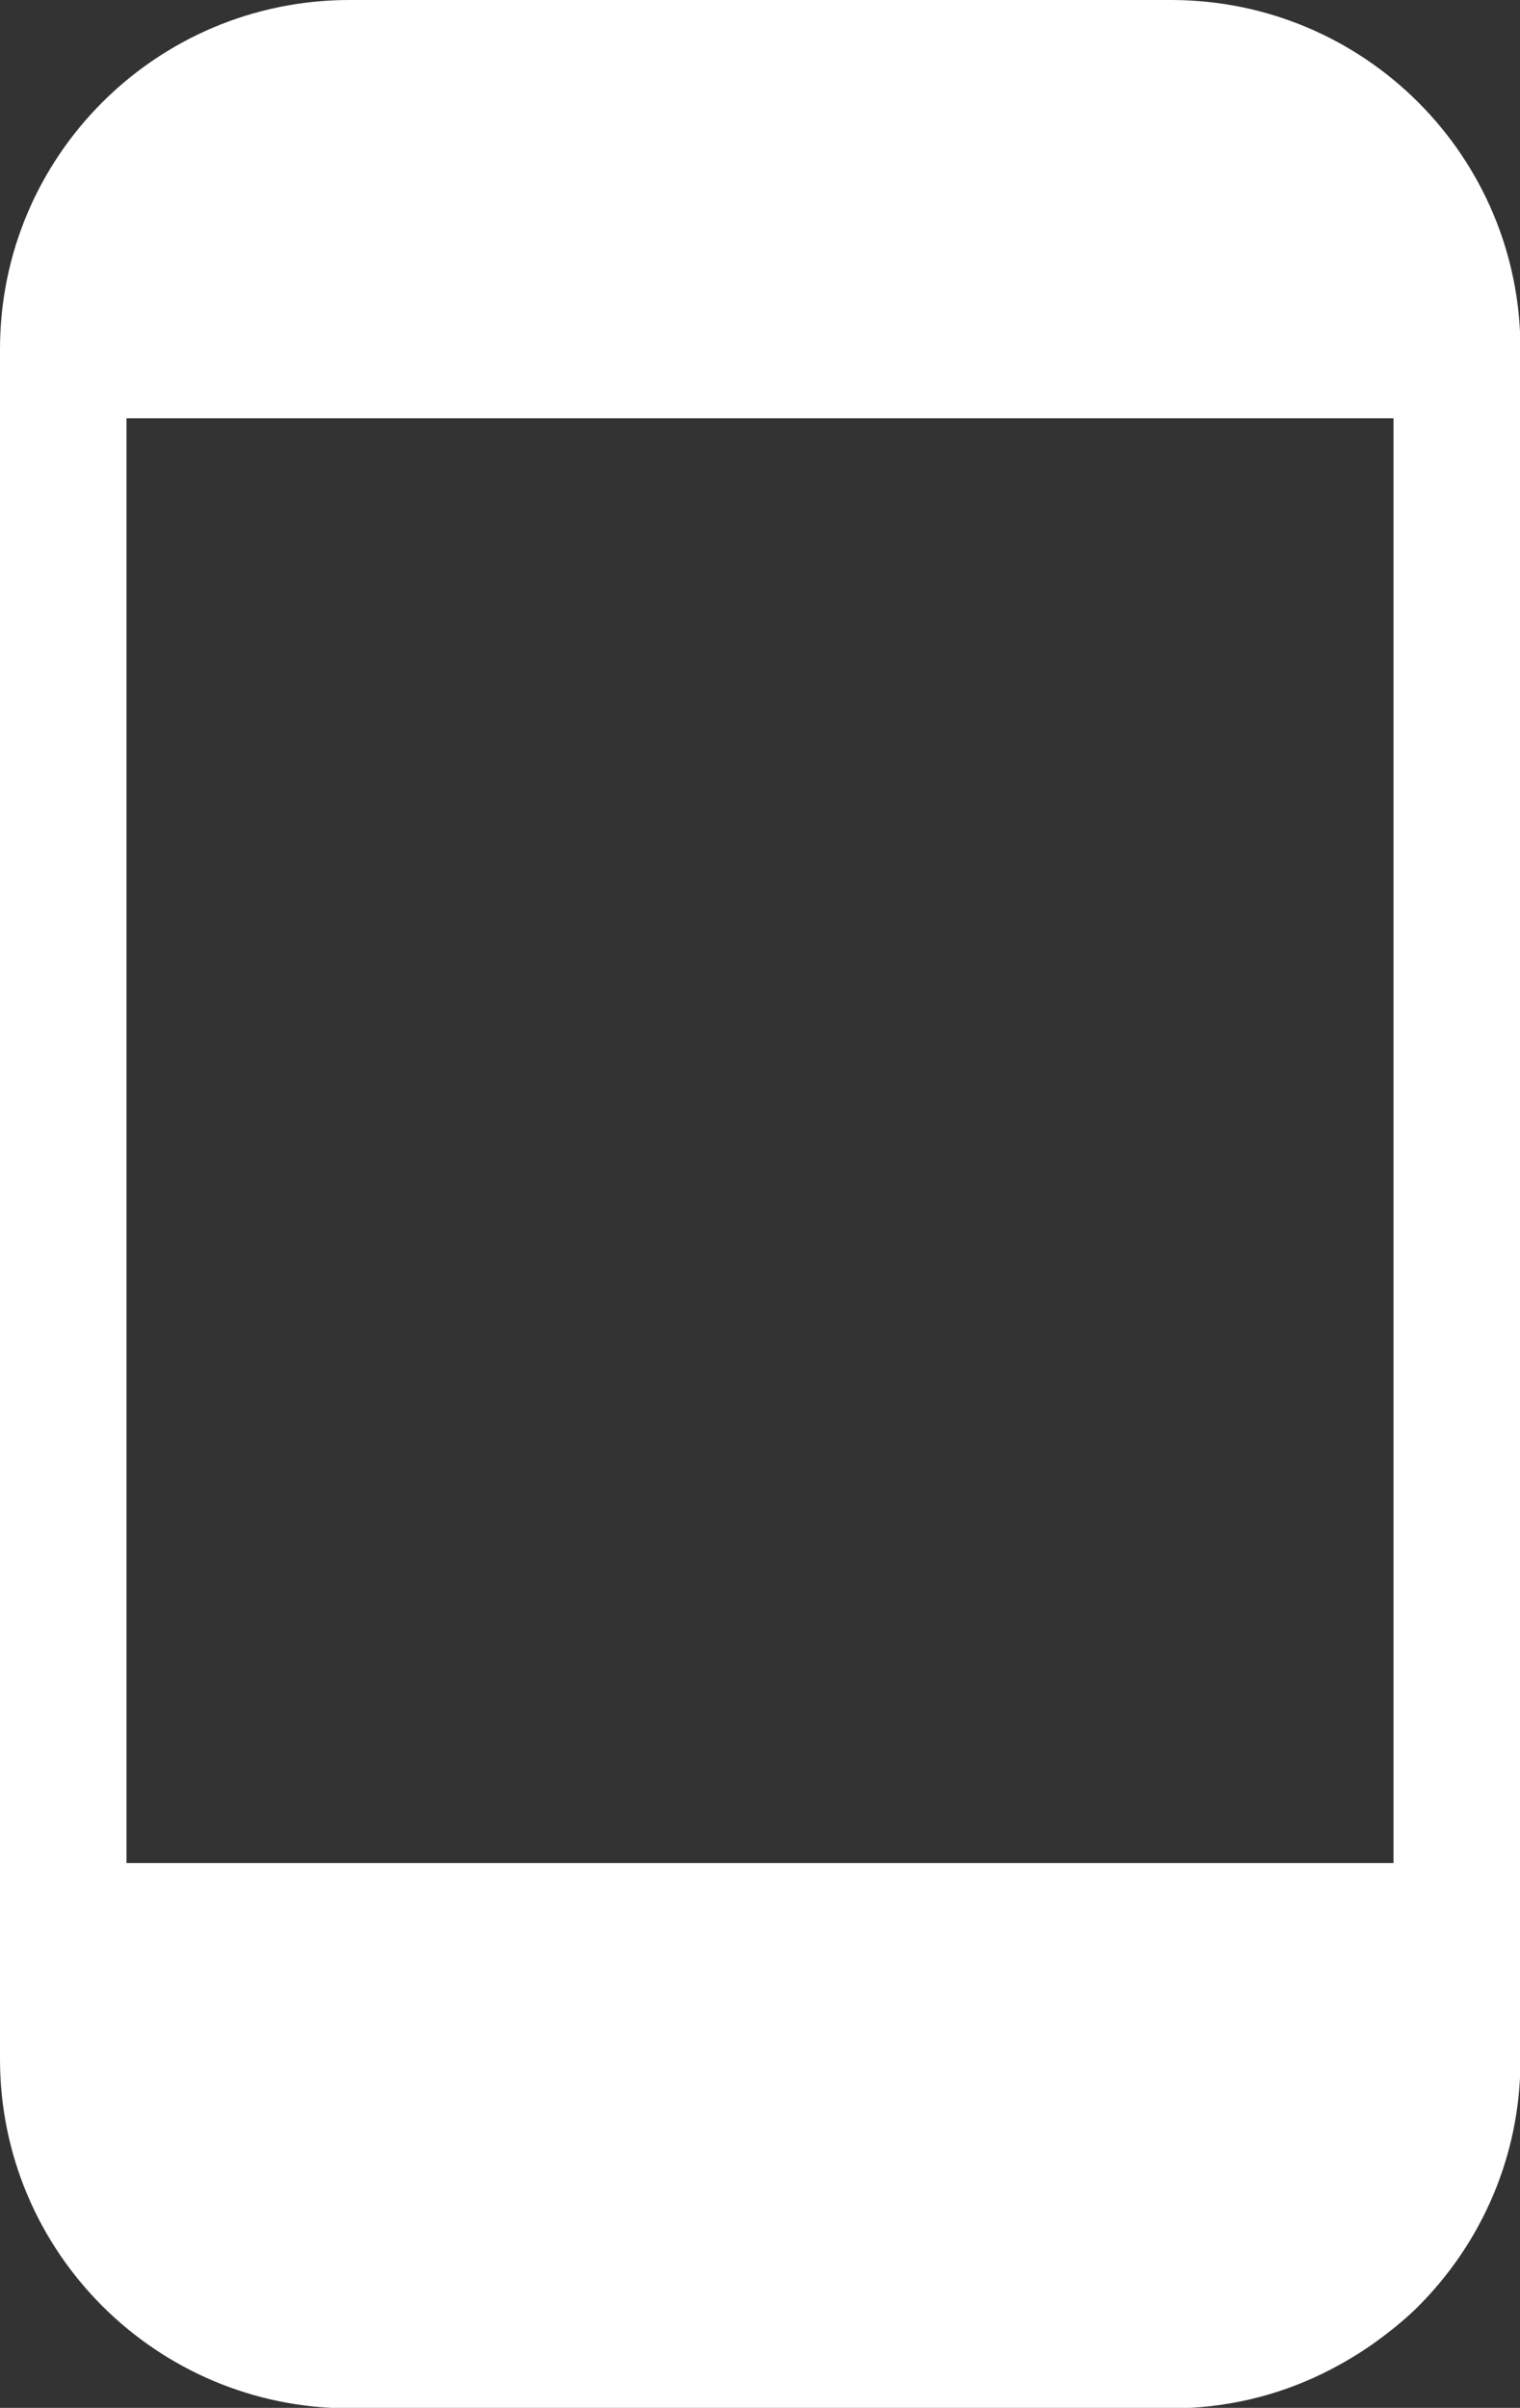
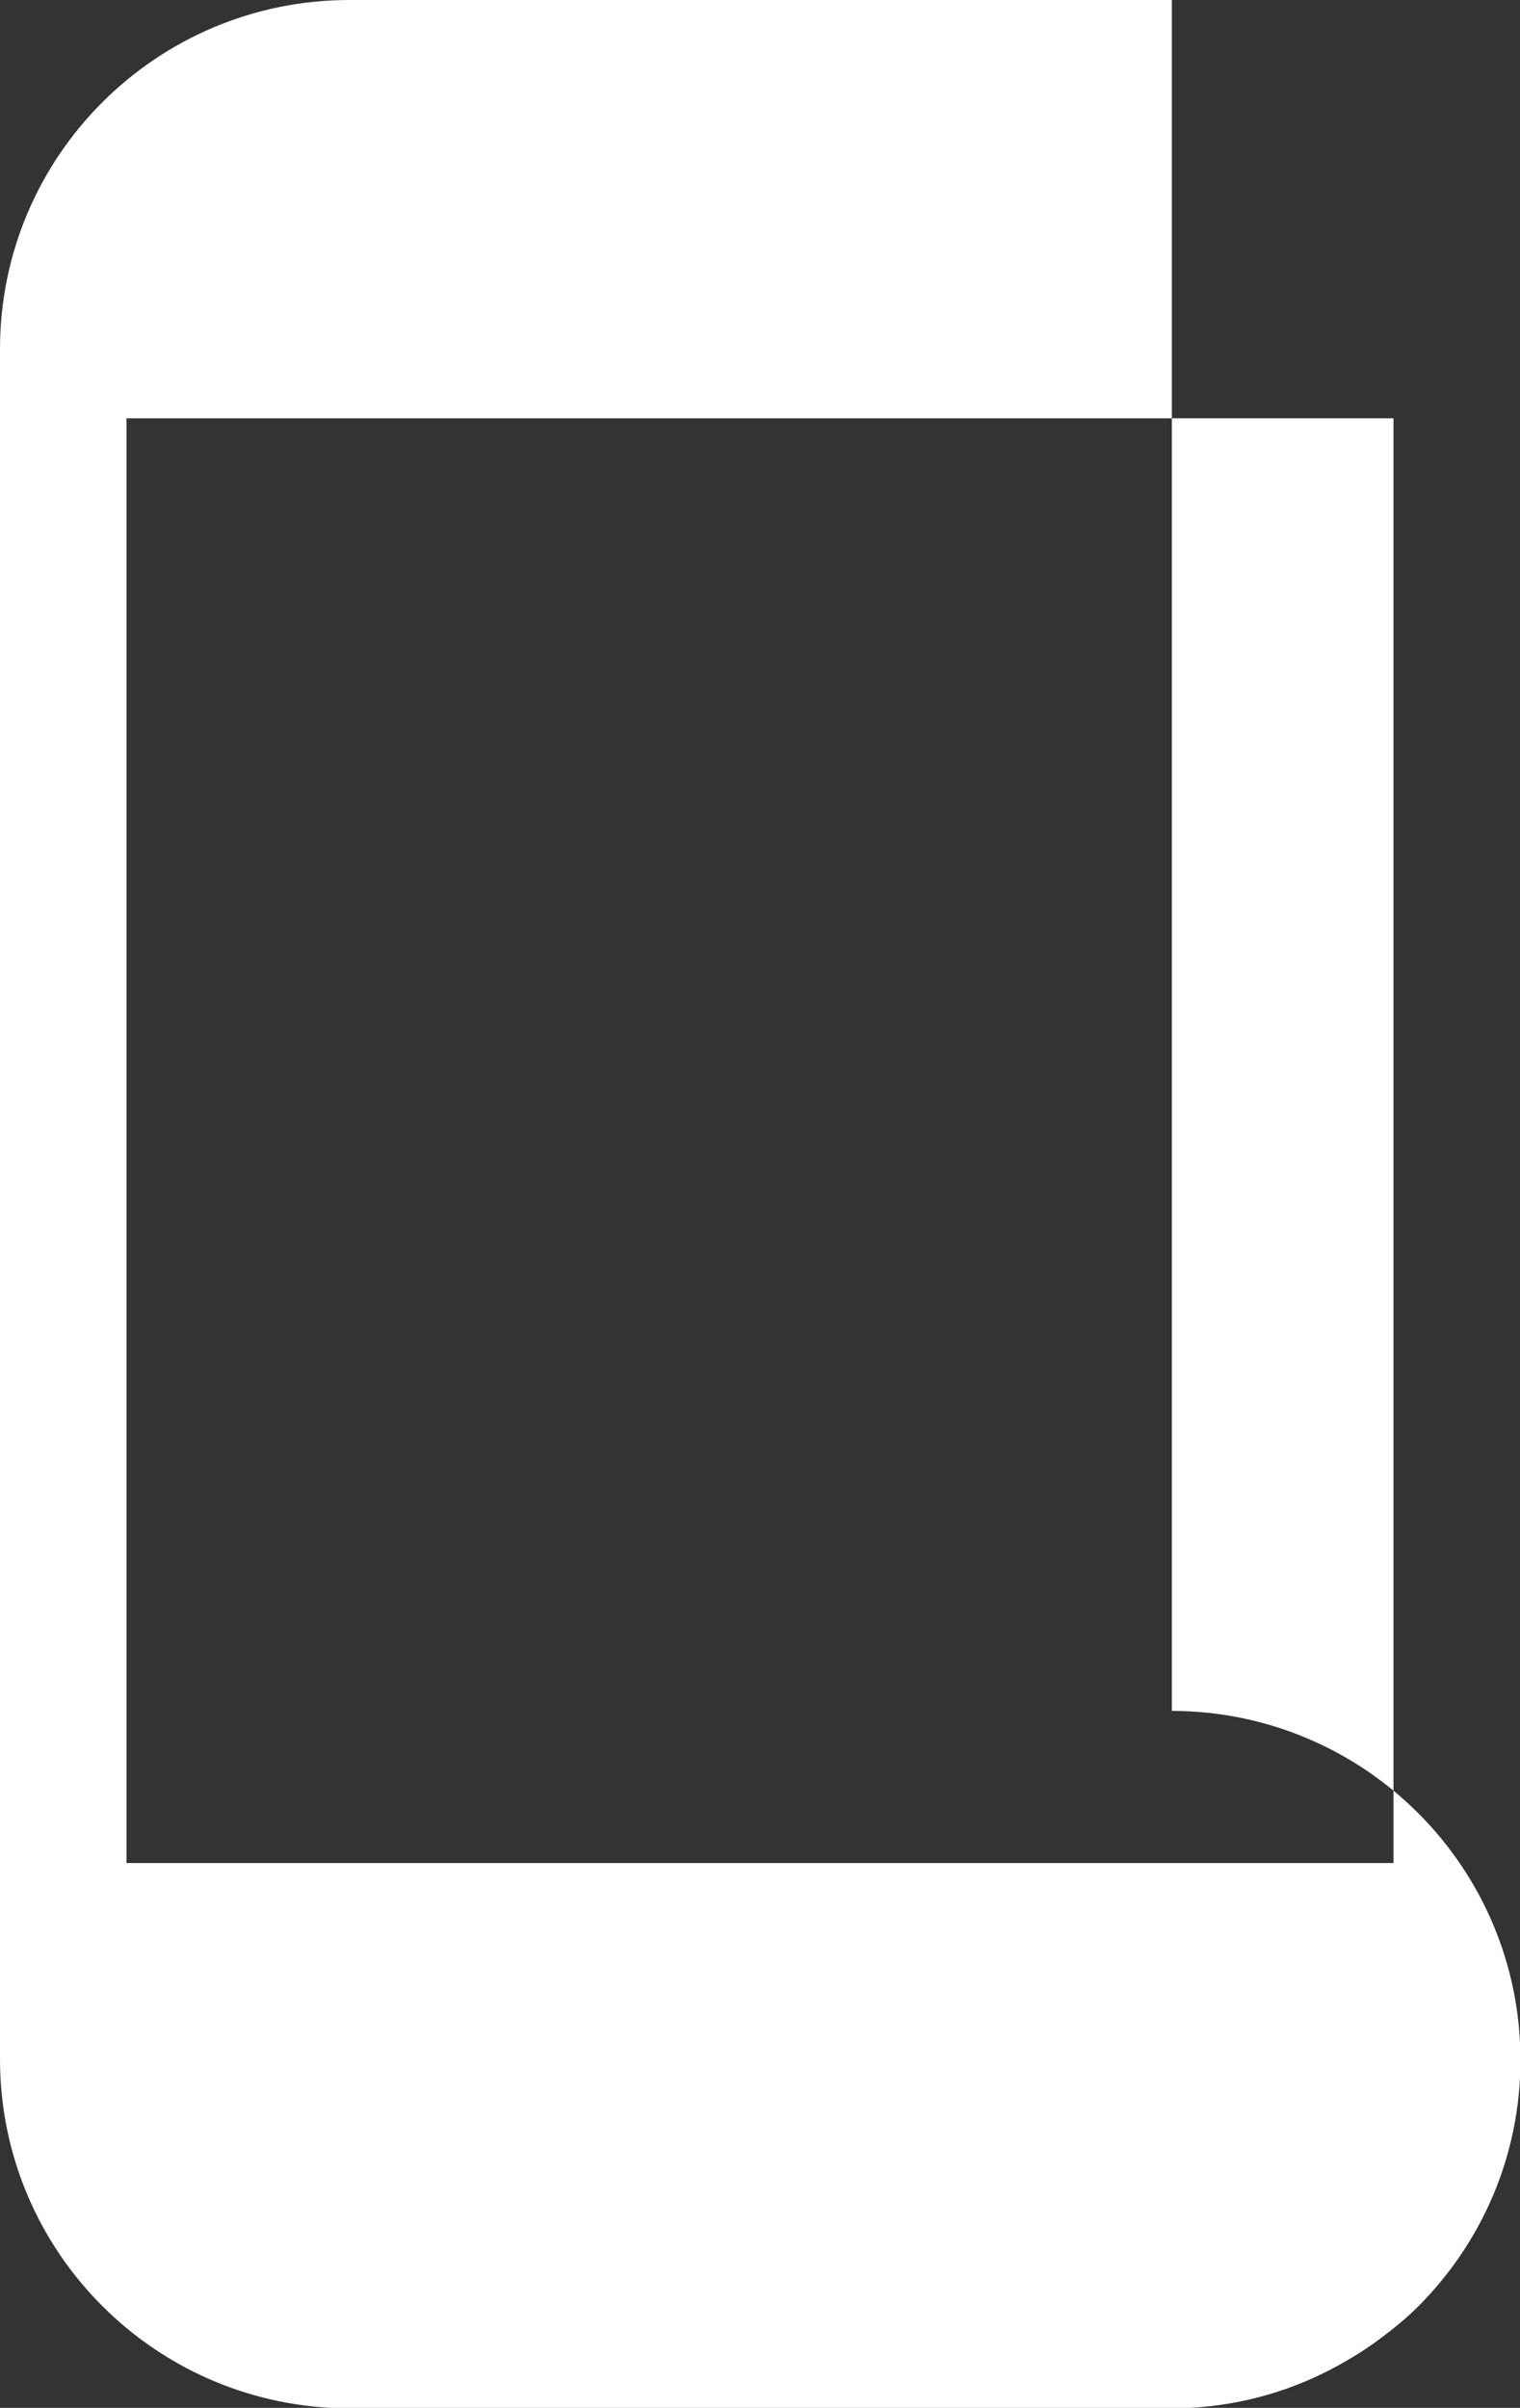
<svg xmlns="http://www.w3.org/2000/svg" id="_레이어_2" data-name="레이어 2" viewBox="0 0 33.88 53.65">
  <rect x="0" y="0" width="33.88" height="53.65" fill="#333333" stroke="none" />
  <defs>
    <style>
      .cls-1 {
        fill: #fff;
      }
    </style>
  </defs>
  <g id="Layer_1" data-name="Layer 1">
-     <path class="cls-1" d="M26.12,0H7.79C3.49,0,0,3.48,0,7.78v38.1c0,4.3,3.49,7.78,7.79,7.78h18.33c1.2,0,2.34-.28,3.35-.77.47-.23.92-.5,1.33-.81.28-.21.56-.44.81-.69,1.41-1.41,2.28-3.35,2.28-5.49h0V7.78c0-4.29-3.47-7.77-7.77-7.78ZM31.06,41.51H2.82V9.32h28.24v32.19Z" />
+     <path class="cls-1" d="M26.12,0H7.79C3.49,0,0,3.48,0,7.78v38.1c0,4.3,3.49,7.78,7.79,7.78h18.33c1.2,0,2.34-.28,3.35-.77.47-.23.92-.5,1.33-.81.28-.21.56-.44.81-.69,1.41-1.41,2.28-3.35,2.28-5.49h0c0-4.29-3.47-7.77-7.77-7.78ZM31.06,41.51H2.82V9.32h28.24v32.19Z" />
  </g>
</svg>